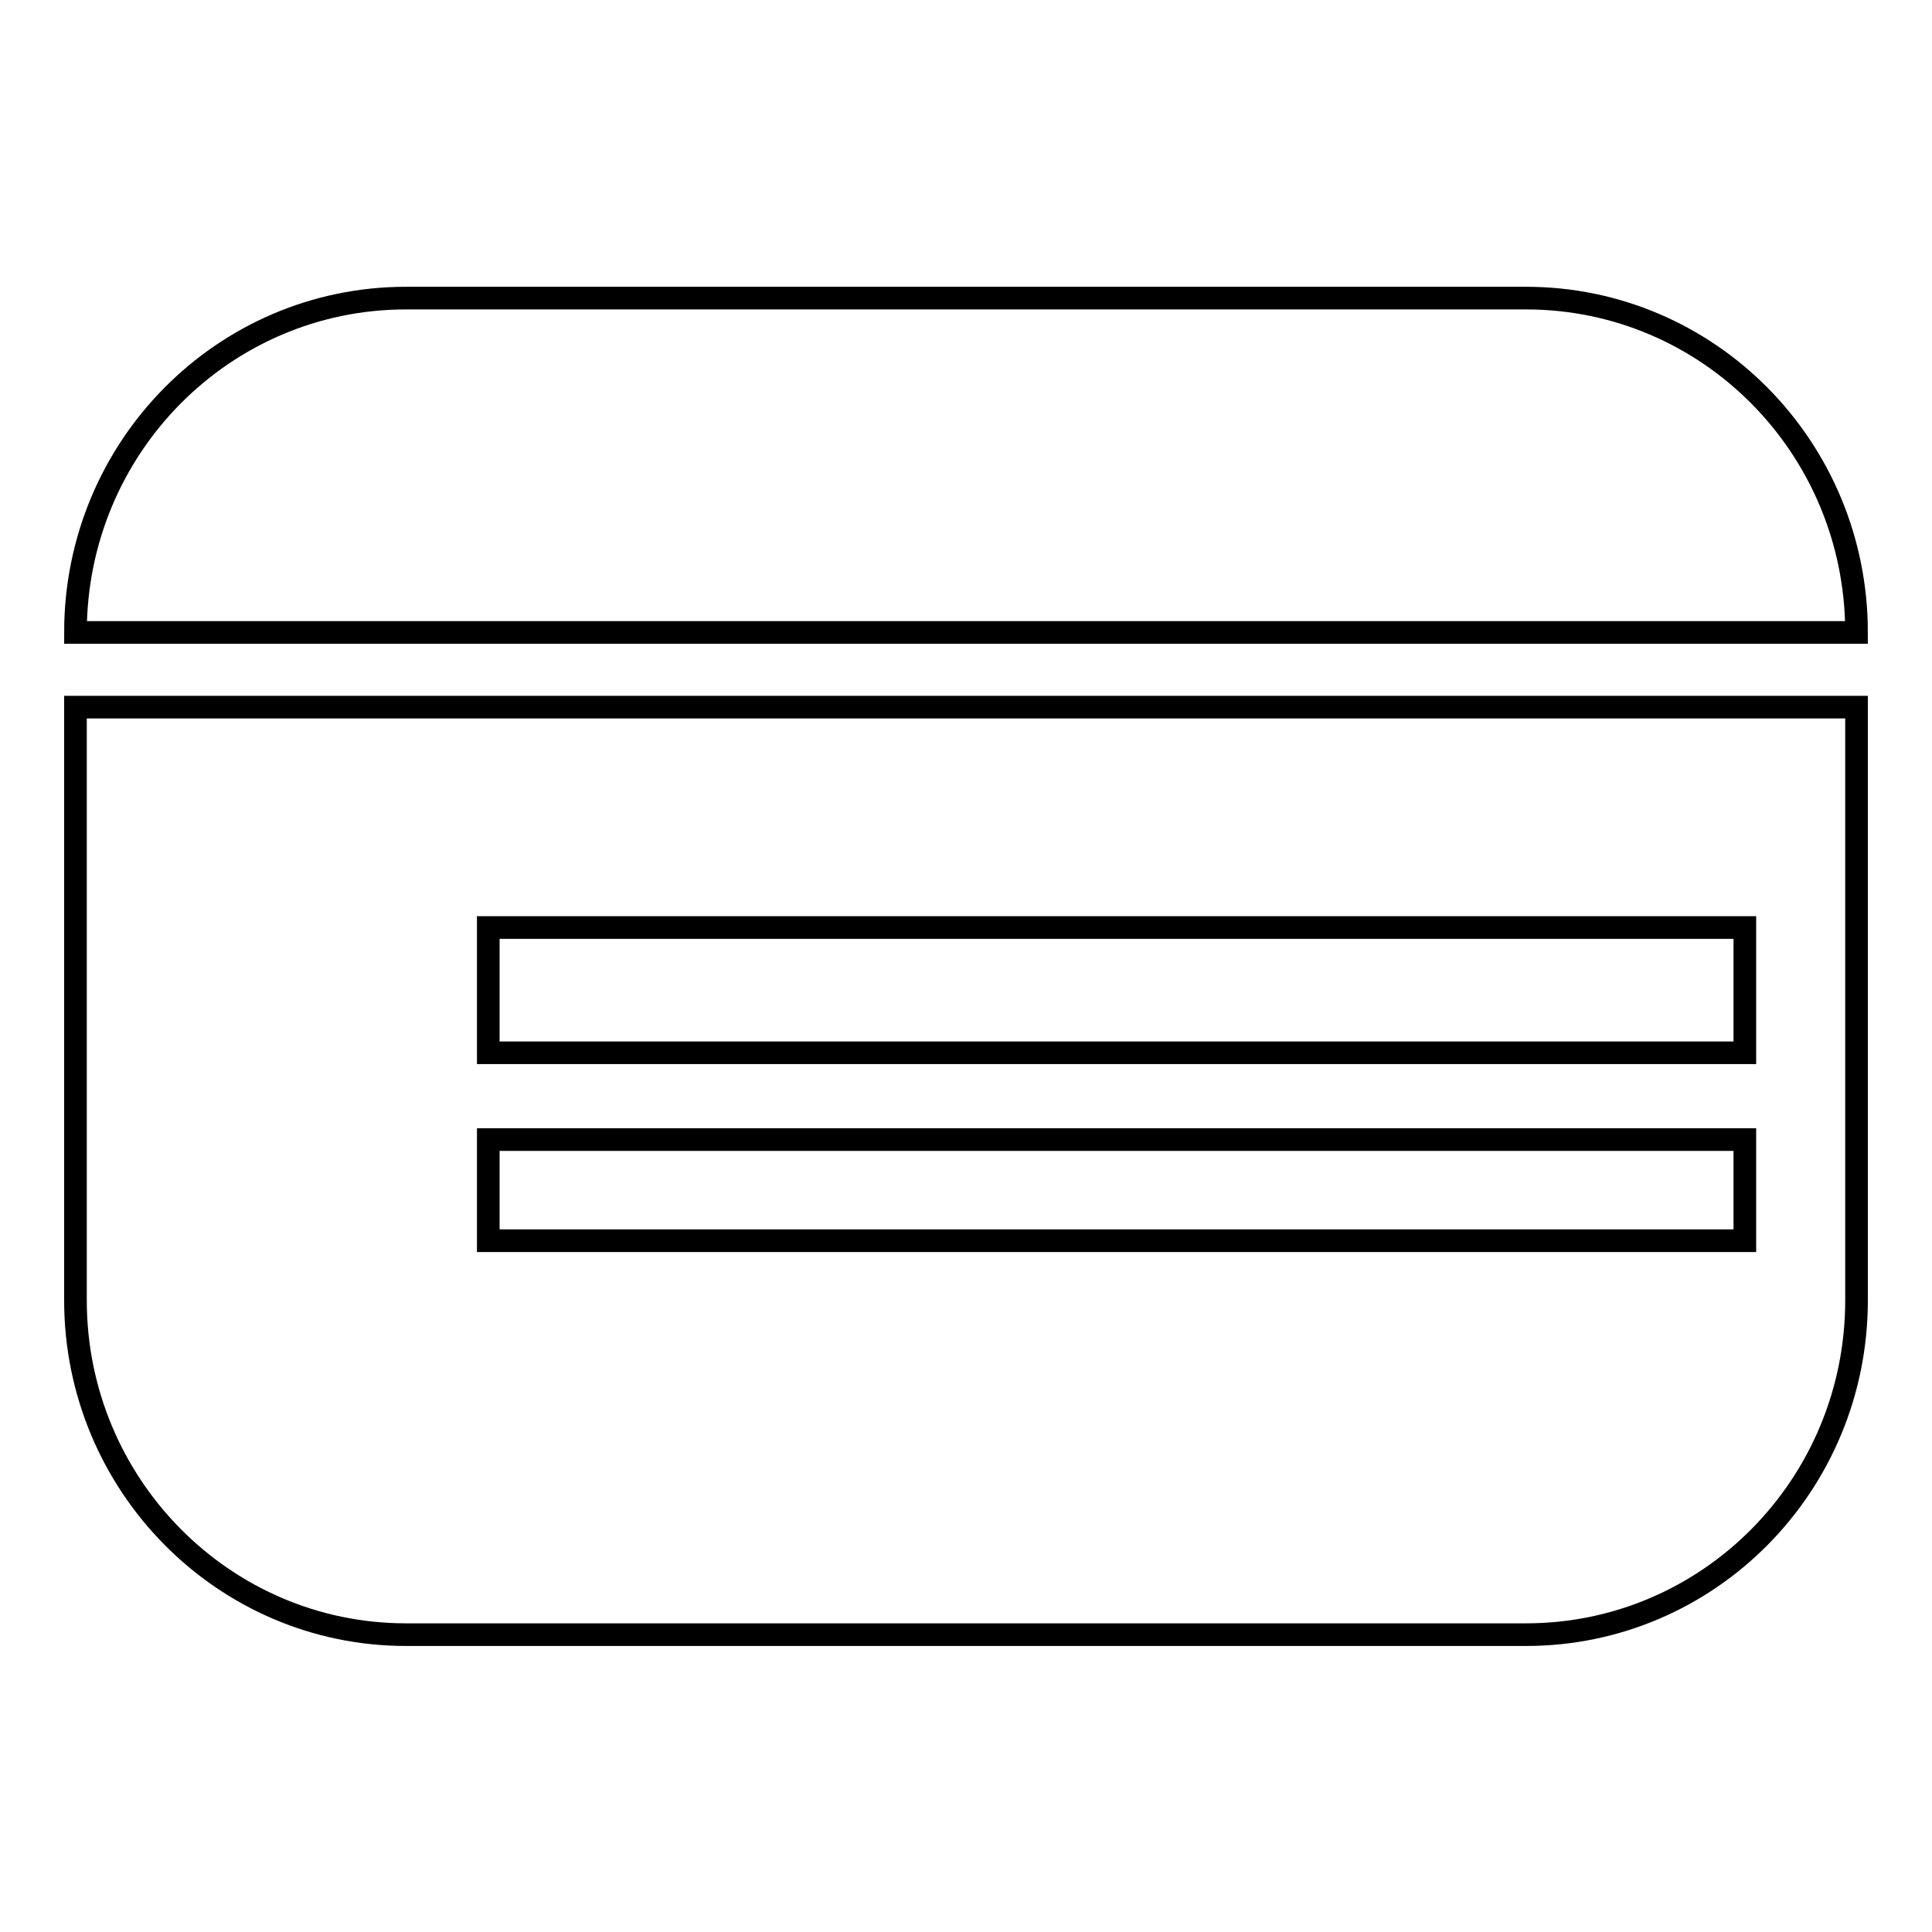
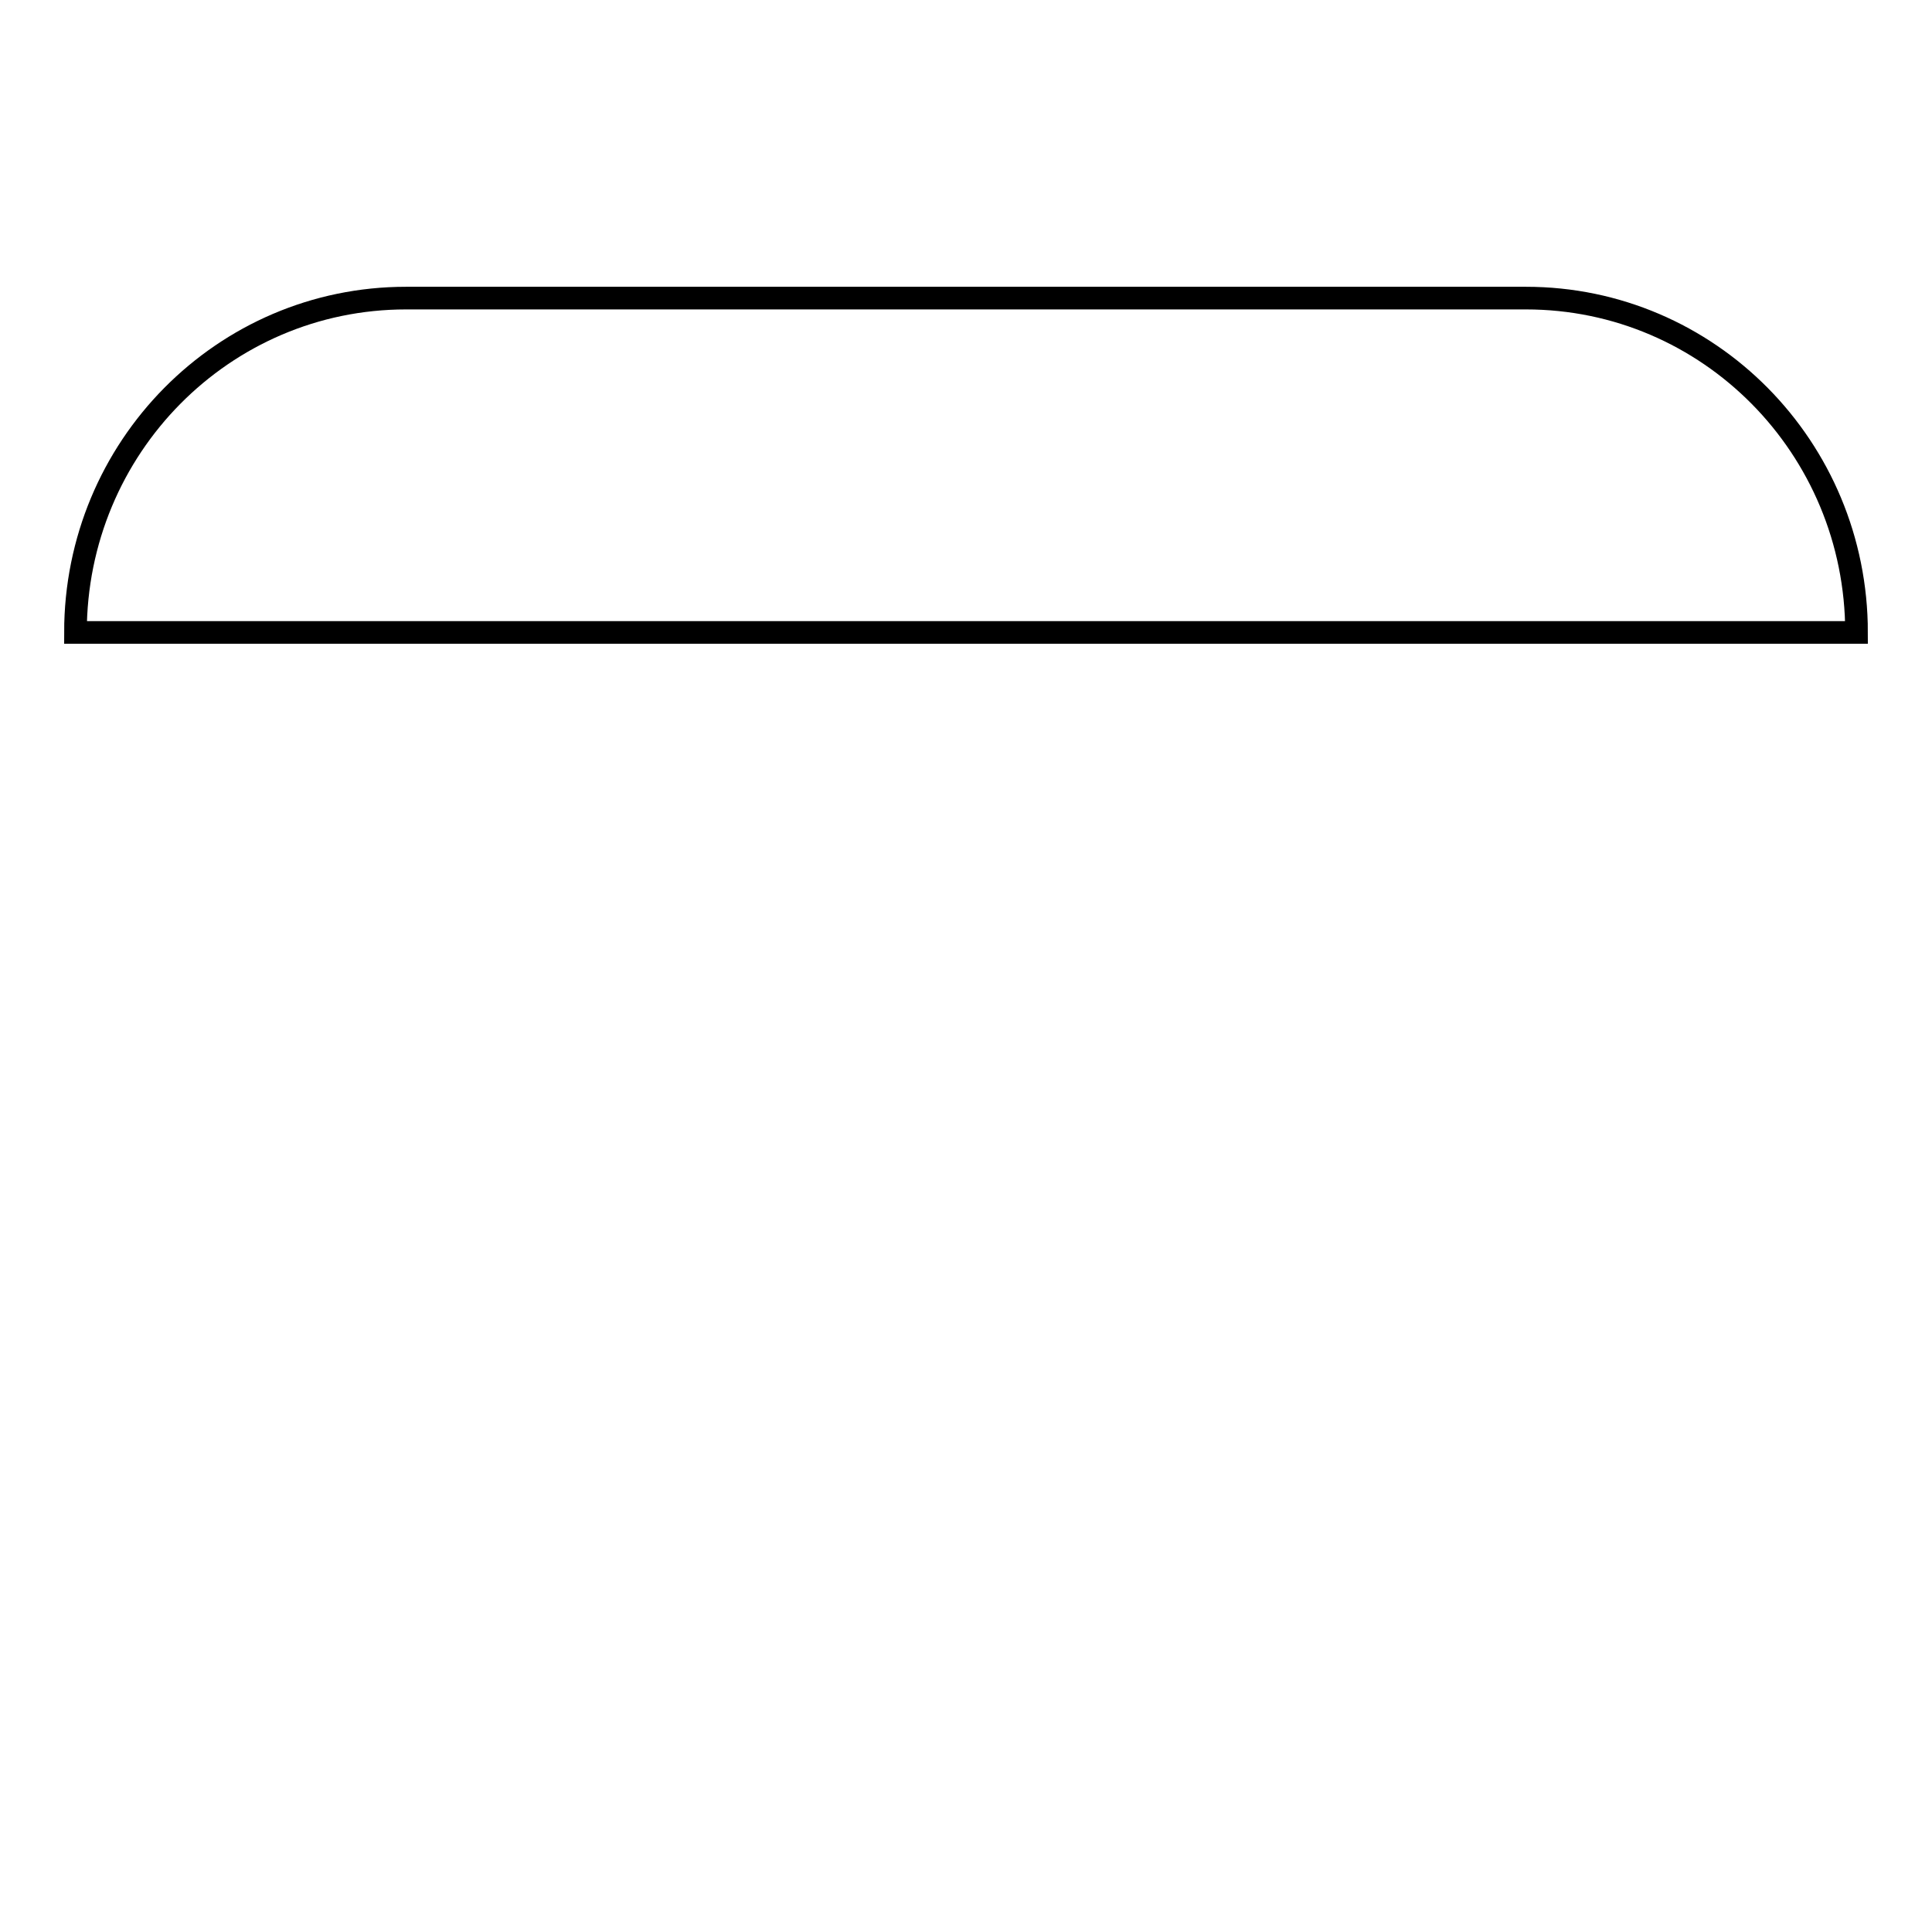
<svg xmlns="http://www.w3.org/2000/svg" version="1.1" x="0px" y="0px" viewBox="0 0 256 256" enable-background="new 0 0 256 256" xml:space="preserve">
  <g>
    <g>
-       <path stroke-width="3" fill-opacity="0" stroke="#000000" d="M10,172.3c0,24.4,19.6,44.3,43.8,44.3h148.4c24.2,0,43.8-19.8,43.8-44.3V93.7H10V172.3z M64.7,122.9h166.5v16.6H64.7V122.9z M64.7,151h166.5v13.4H64.7V151z" />
      <path stroke-width="3" fill-opacity="0" stroke="#000000" d="M202.2,39.5H53.8C29.6,39.5,10,59.3,10,83.8h236C246,59.3,226.4,39.5,202.2,39.5z" />
    </g>
  </g>
</svg>